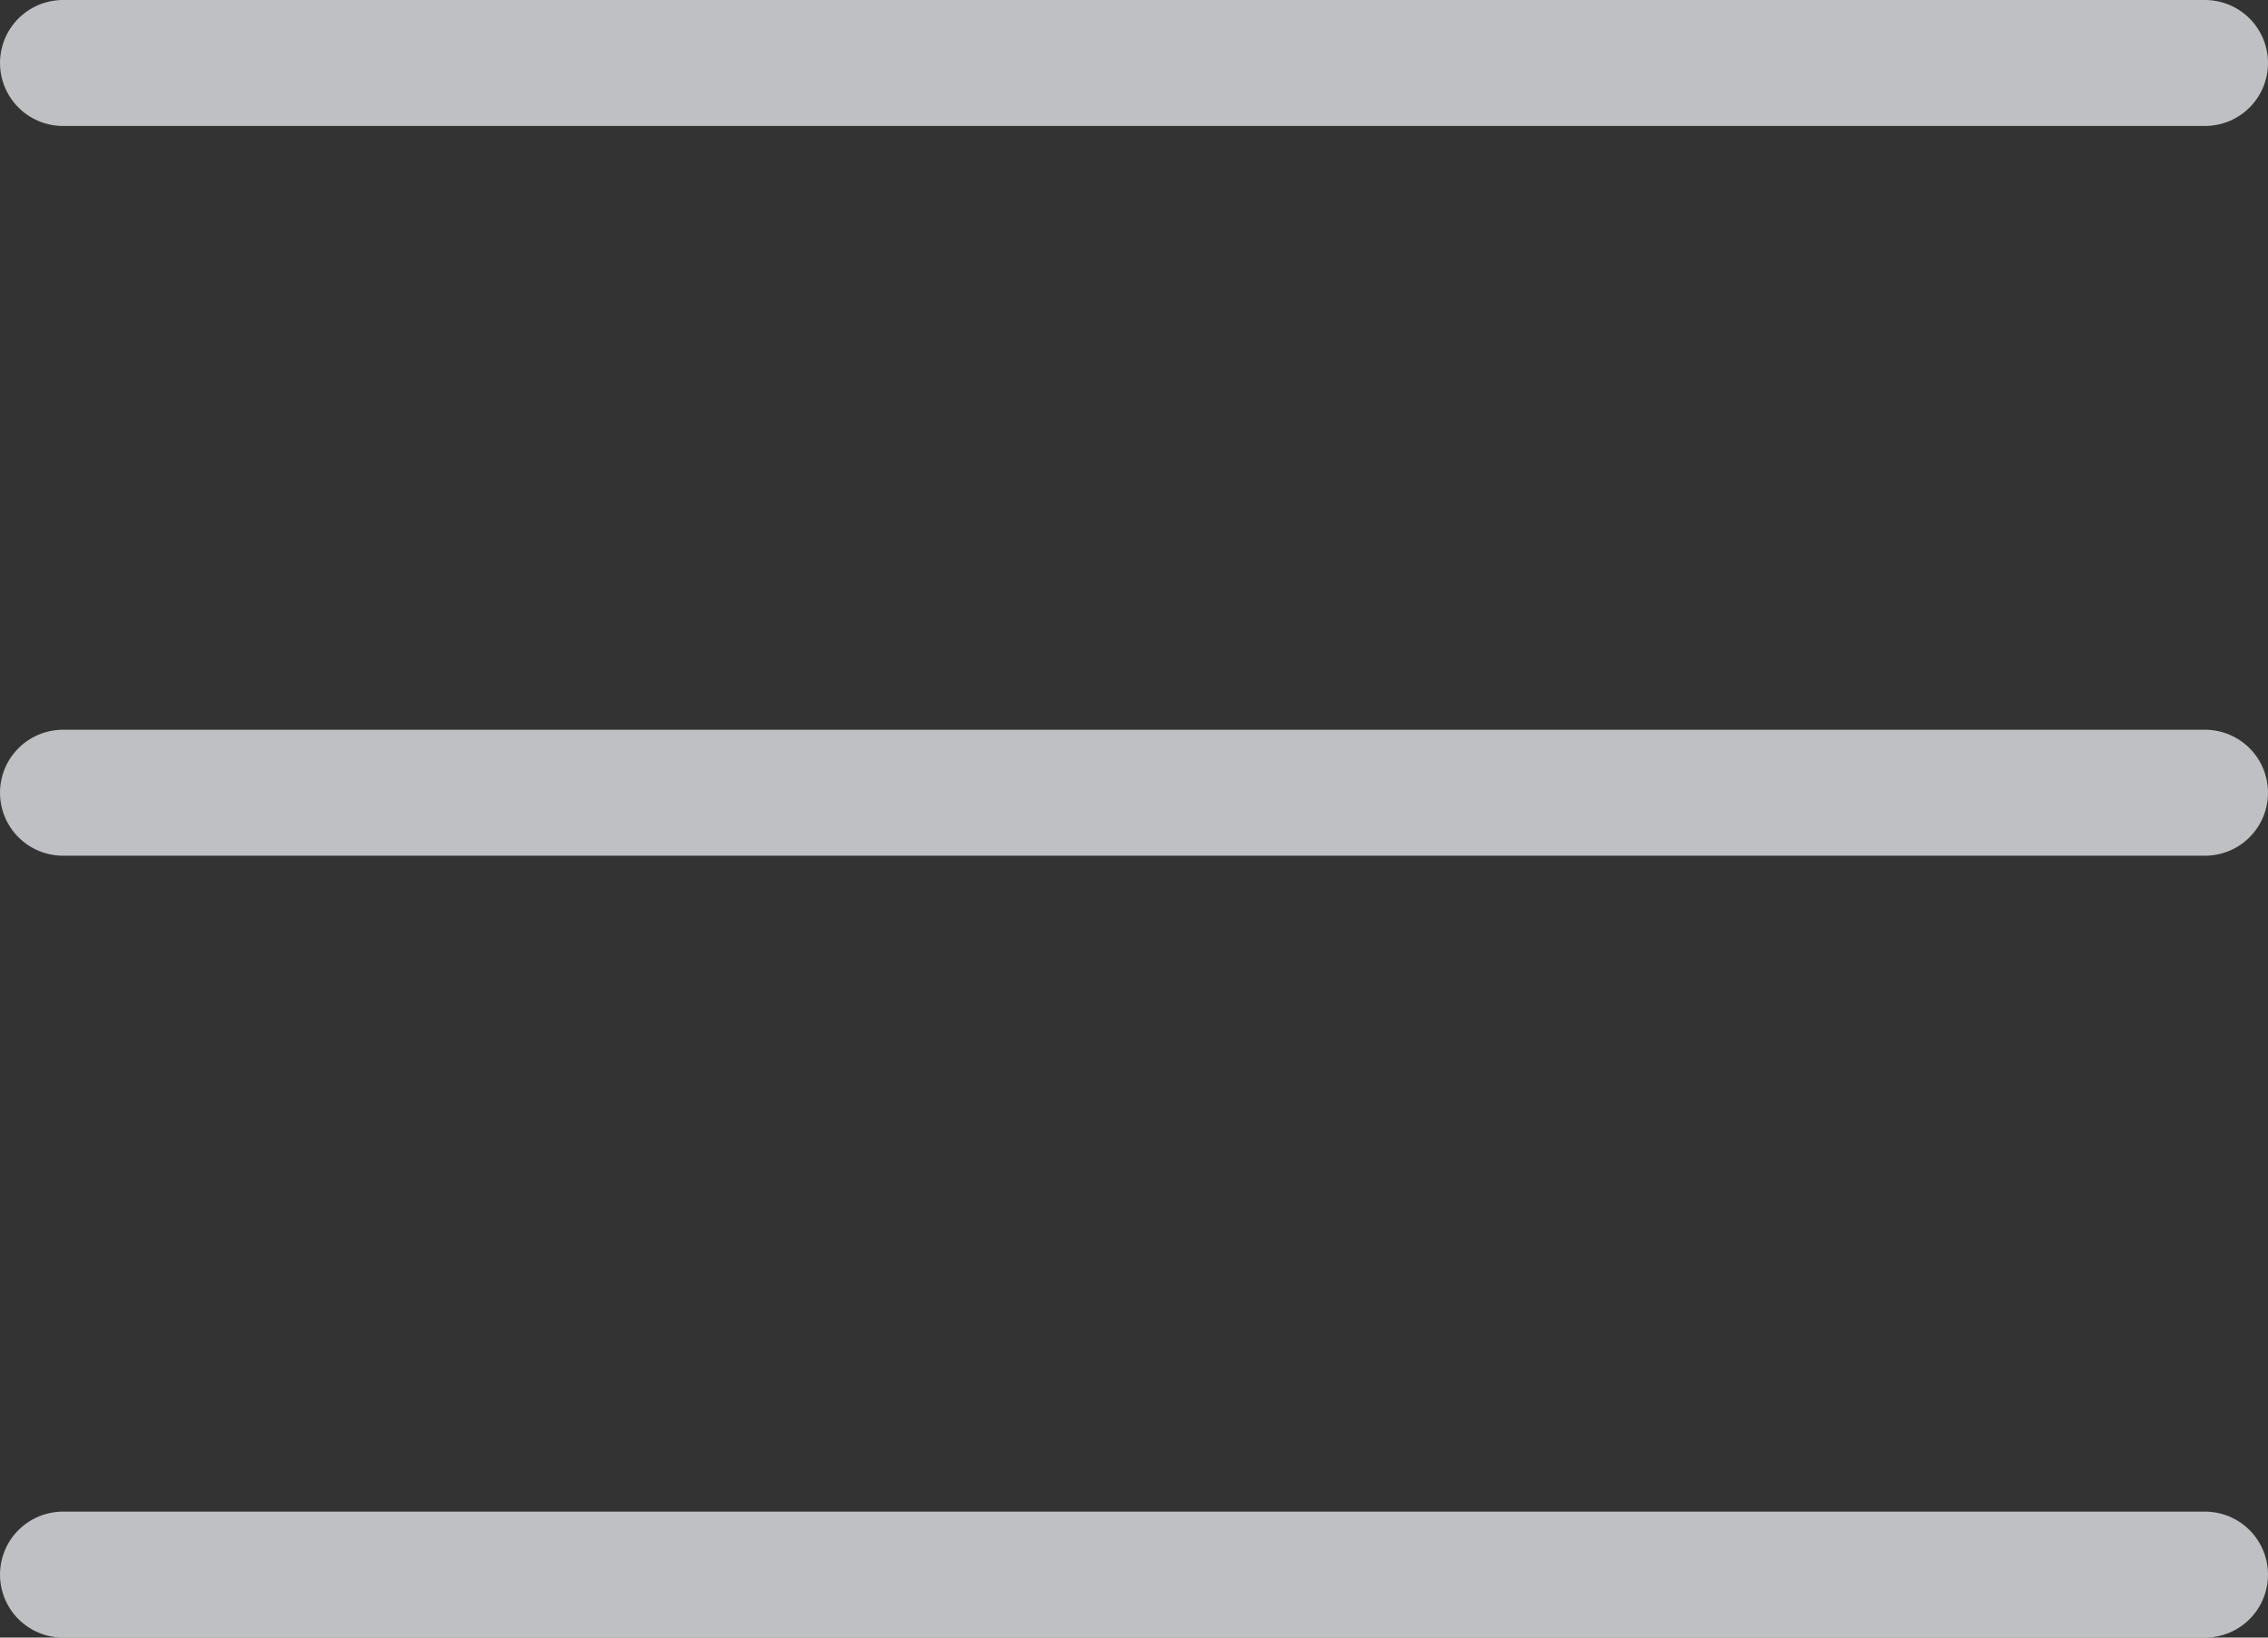
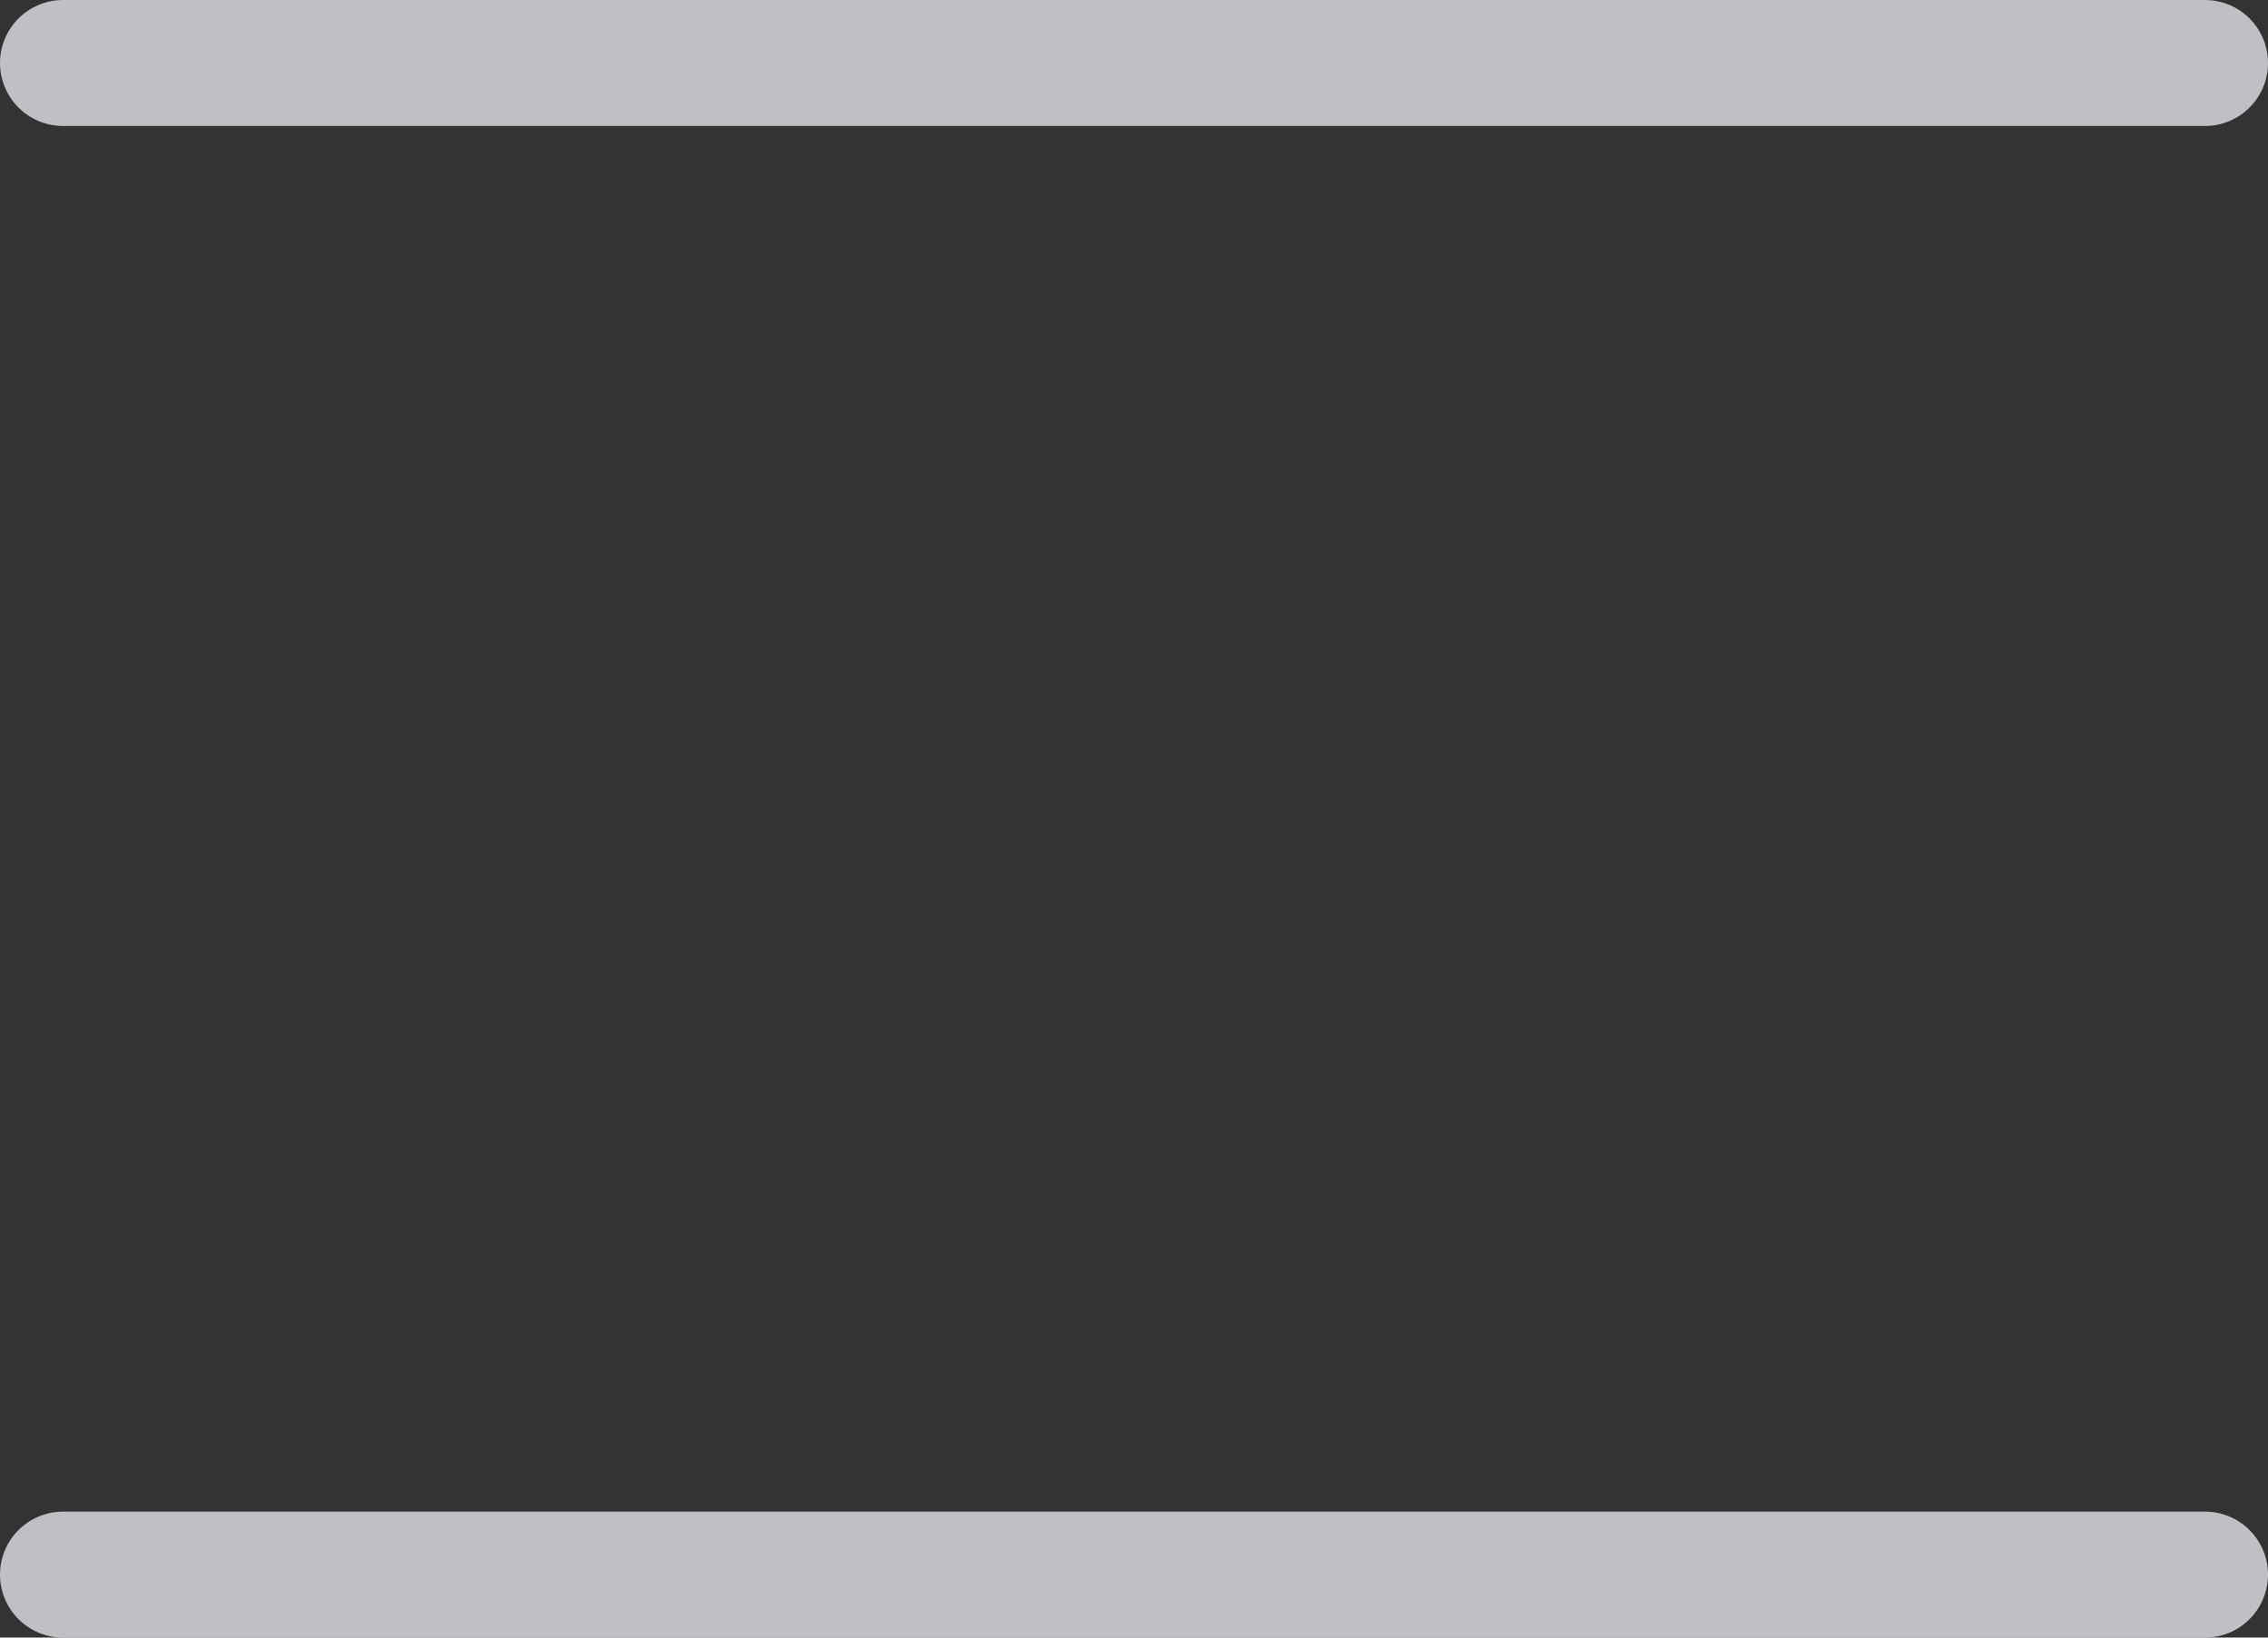
<svg xmlns="http://www.w3.org/2000/svg" width="36" height="26" viewBox="0 0 36 26" fill="none">
  <rect x="0" y="0" width="36" height="26" fill="#333333" stroke="none" />
  <line x1="1" y1="1" x2="35" y2="1" stroke="#ECEEF3" stroke-opacity="0.75" stroke-width="2" stroke-linecap="round" />
-   <line x1="1" y1="12.586" x2="35" y2="12.586" stroke="#ECEEF3" stroke-opacity="0.75" stroke-width="2" stroke-linecap="round" />
  <line x1="1" y1="25" x2="35" y2="25" stroke="#ECEEF3" stroke-opacity="0.75" stroke-width="2" stroke-linecap="round" />
</svg>